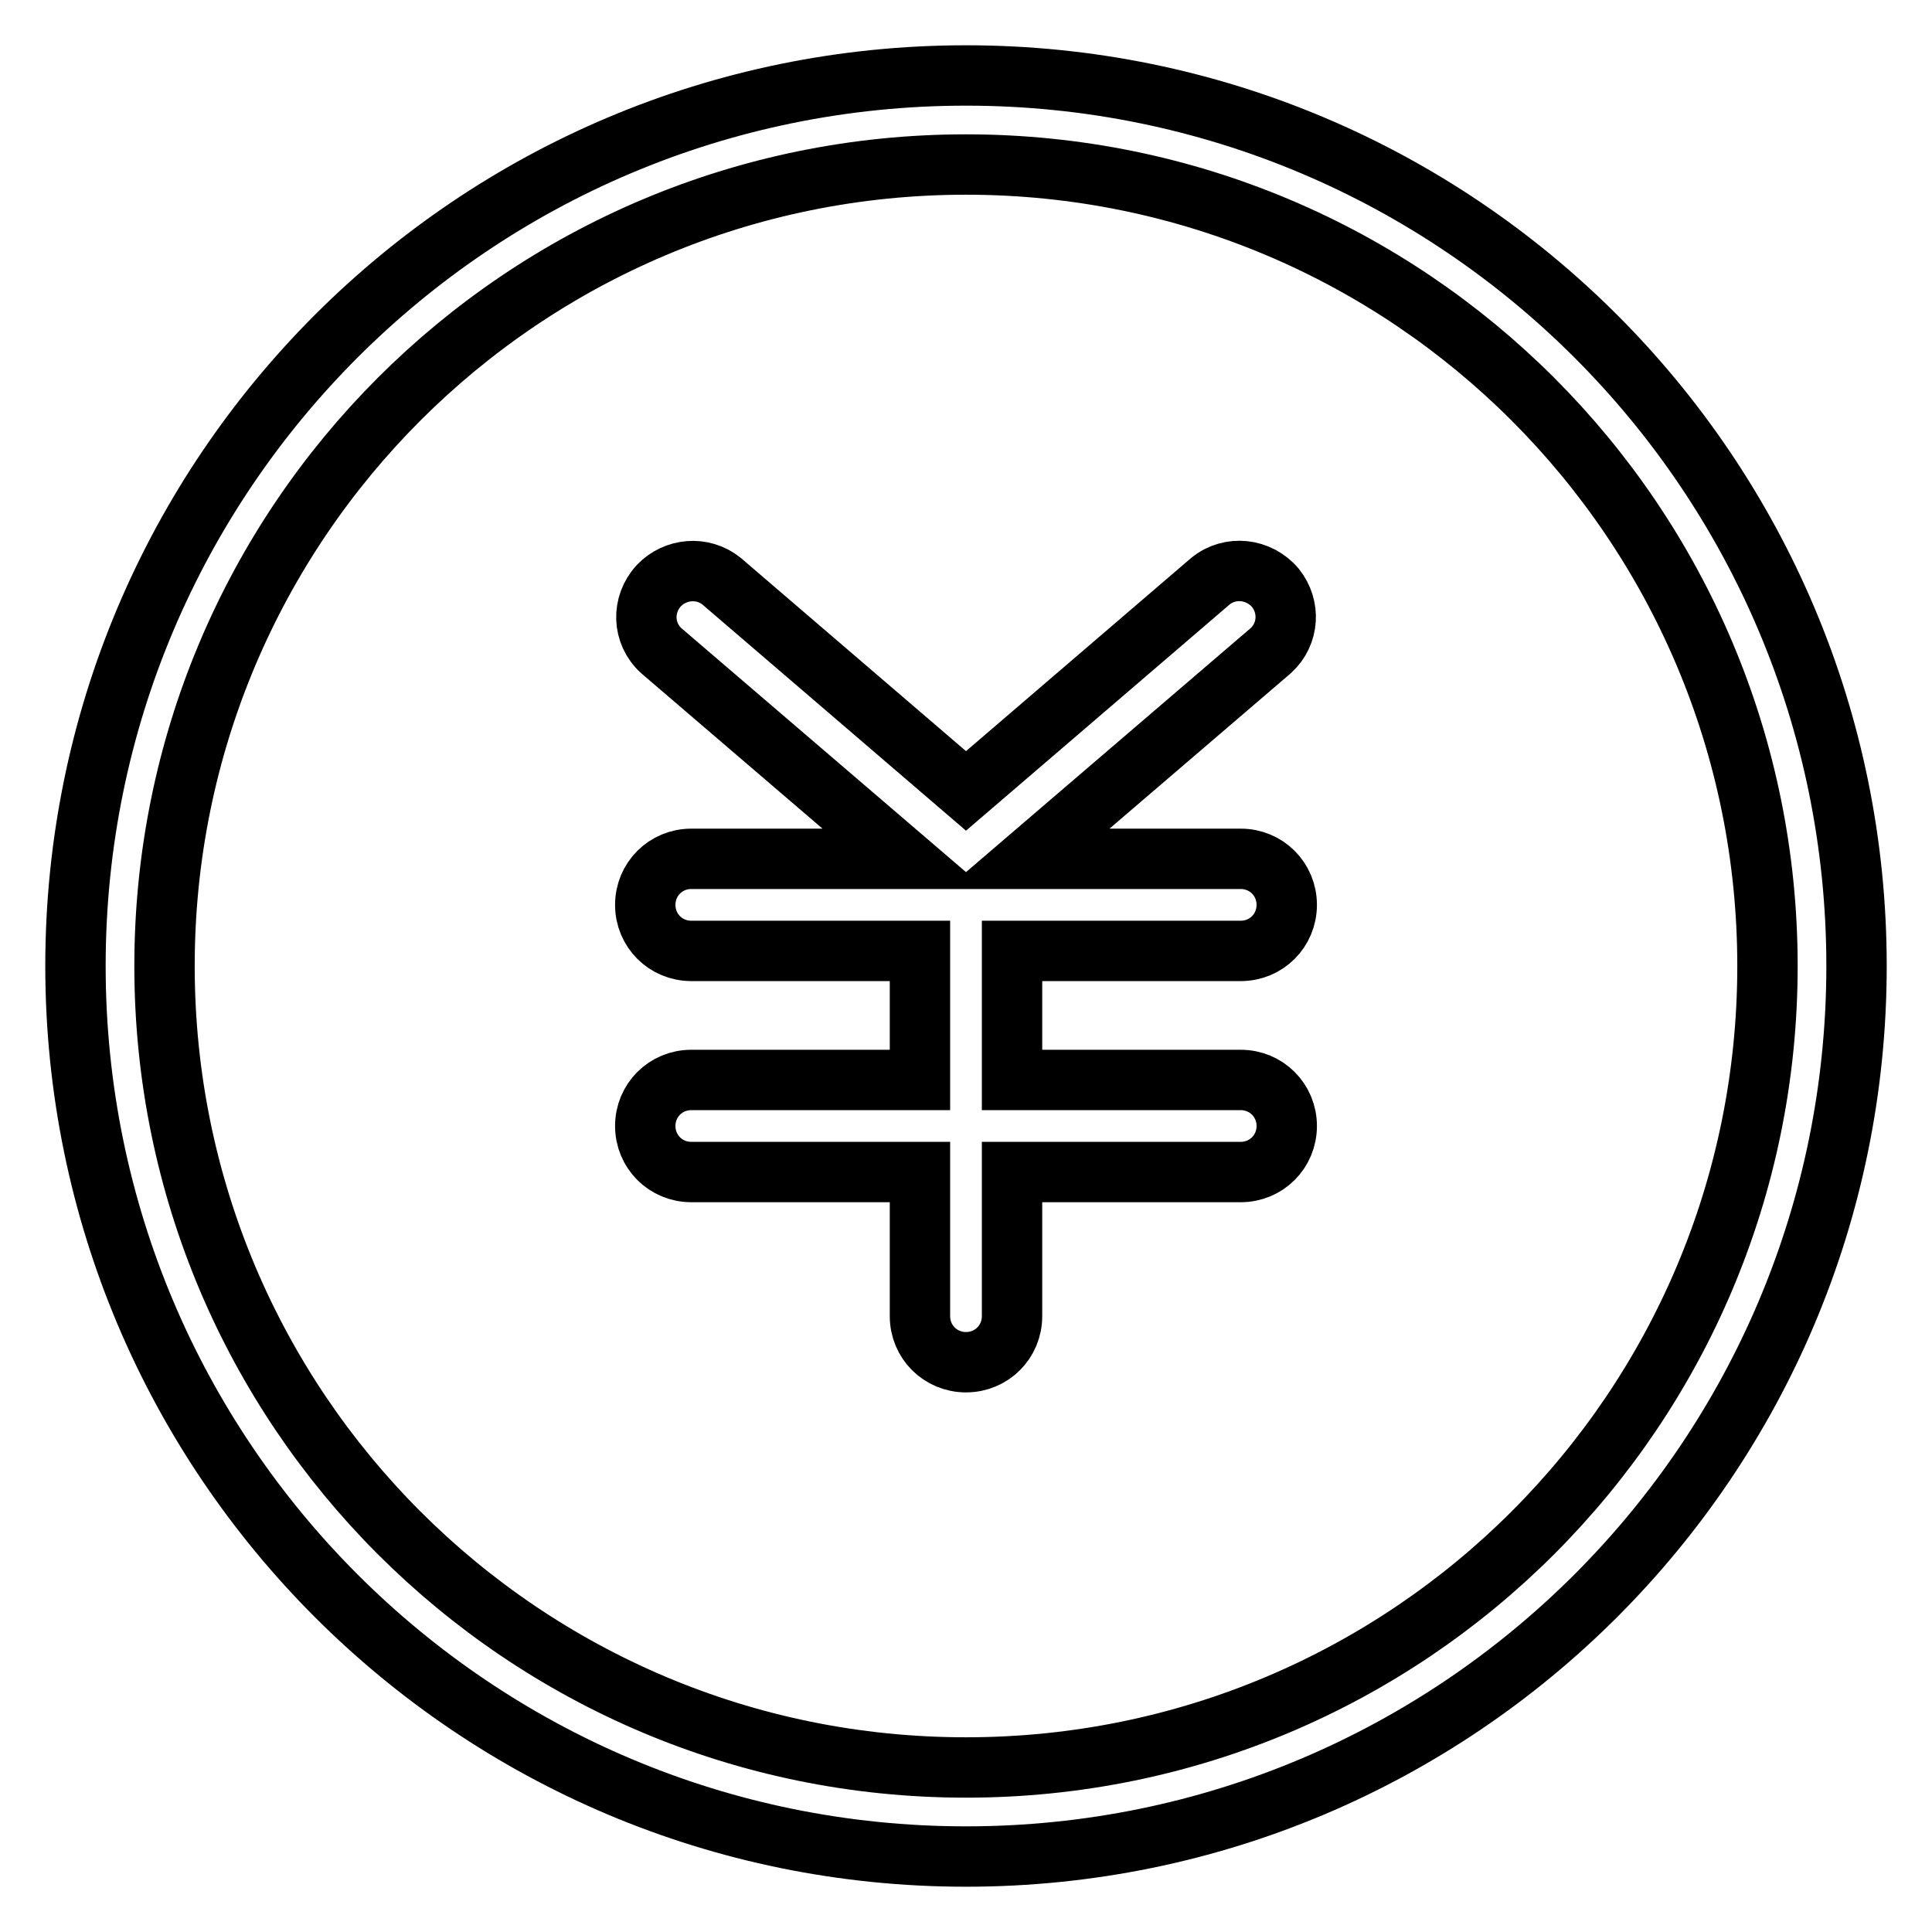
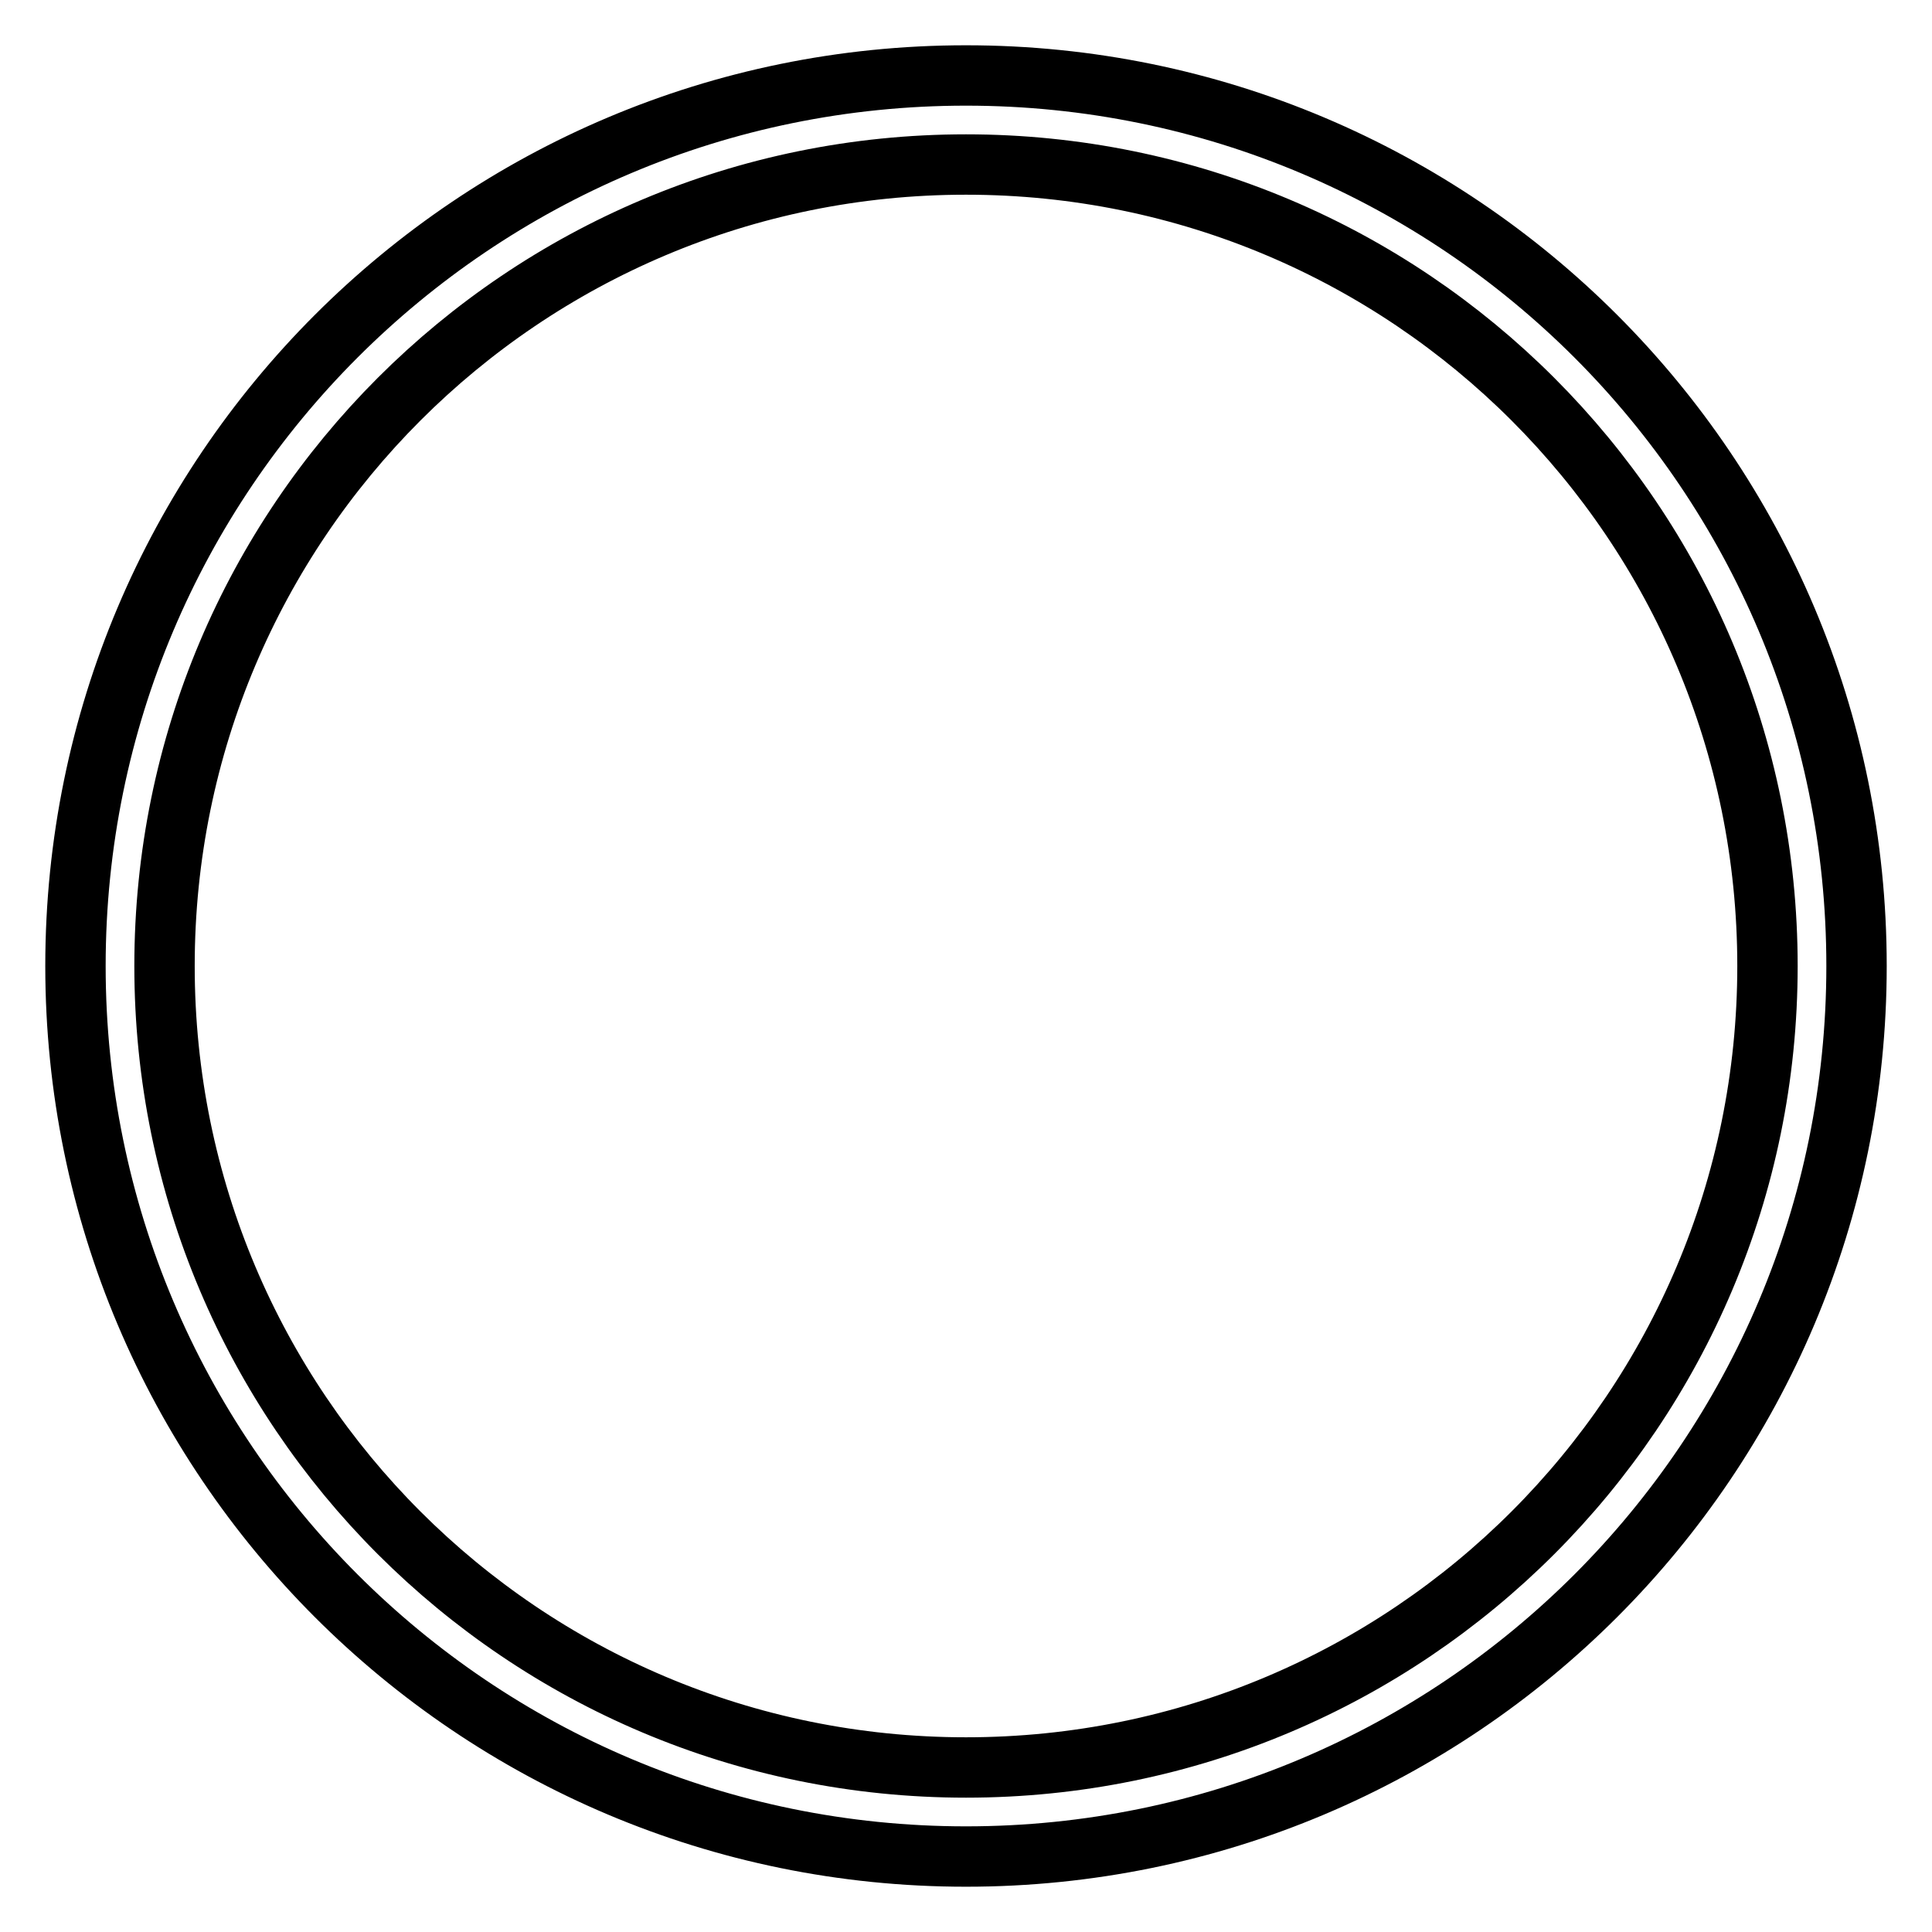
<svg xmlns="http://www.w3.org/2000/svg" version="1.1" x="0px" y="0px" viewBox="0 0 256 256" enable-background="new 0 0 256 256" xml:space="preserve">
  <g>
-     <path stroke-width="8" fill-opacity="0" stroke="#000000" d="M134.1,126v17.1h30.3c3.4,0,6.1,2.7,6.1,6.1c0,3.4-2.7,6.1-6.1,6.1h-30.3v19.1c0,3.4-2.7,6.1-6.1,6.1 c-3.4,0-6.1-2.7-6.1-6.1v-19.1H91.6c-3.4,0-6.1-2.7-6.1-6.1c0-3.4,2.7-6.1,6.1-6.1h30.3V126H91.6c-3.4,0-6.1-2.7-6.1-6.1 s2.7-6.1,6.1-6.1h28.2L87.6,86.2c-2.5-2.3-2.6-6.1-0.3-8.6c2.2-2.3,5.8-2.6,8.3-0.6l32.4,27.8L160.4,77c2.6-2.1,6.4-1.7,8.6,0.9 c2,2.5,1.8,6.1-0.6,8.3l-32.2,27.6h28.2c3.4,0,6.1,2.7,6.1,6.1s-2.7,6.1-6.1,6.1H134.1z" />
    <path stroke-width="8" fill-opacity="0" stroke="#000000" d="M128,10C62.8,10,10,62.8,10,128c0,65.2,52.8,118,118,118c65.2,0,118-52.8,118-118C246,62.8,193.2,10,128,10 z M128,234.2c-58.7,0-106.2-47.5-106.2-106.2C21.8,69.3,69.3,21.8,128,21.8c58.7,0,106.2,47.5,106.2,106.2 C234.2,186.7,186.7,234.2,128,234.2z" />
  </g>
</svg>